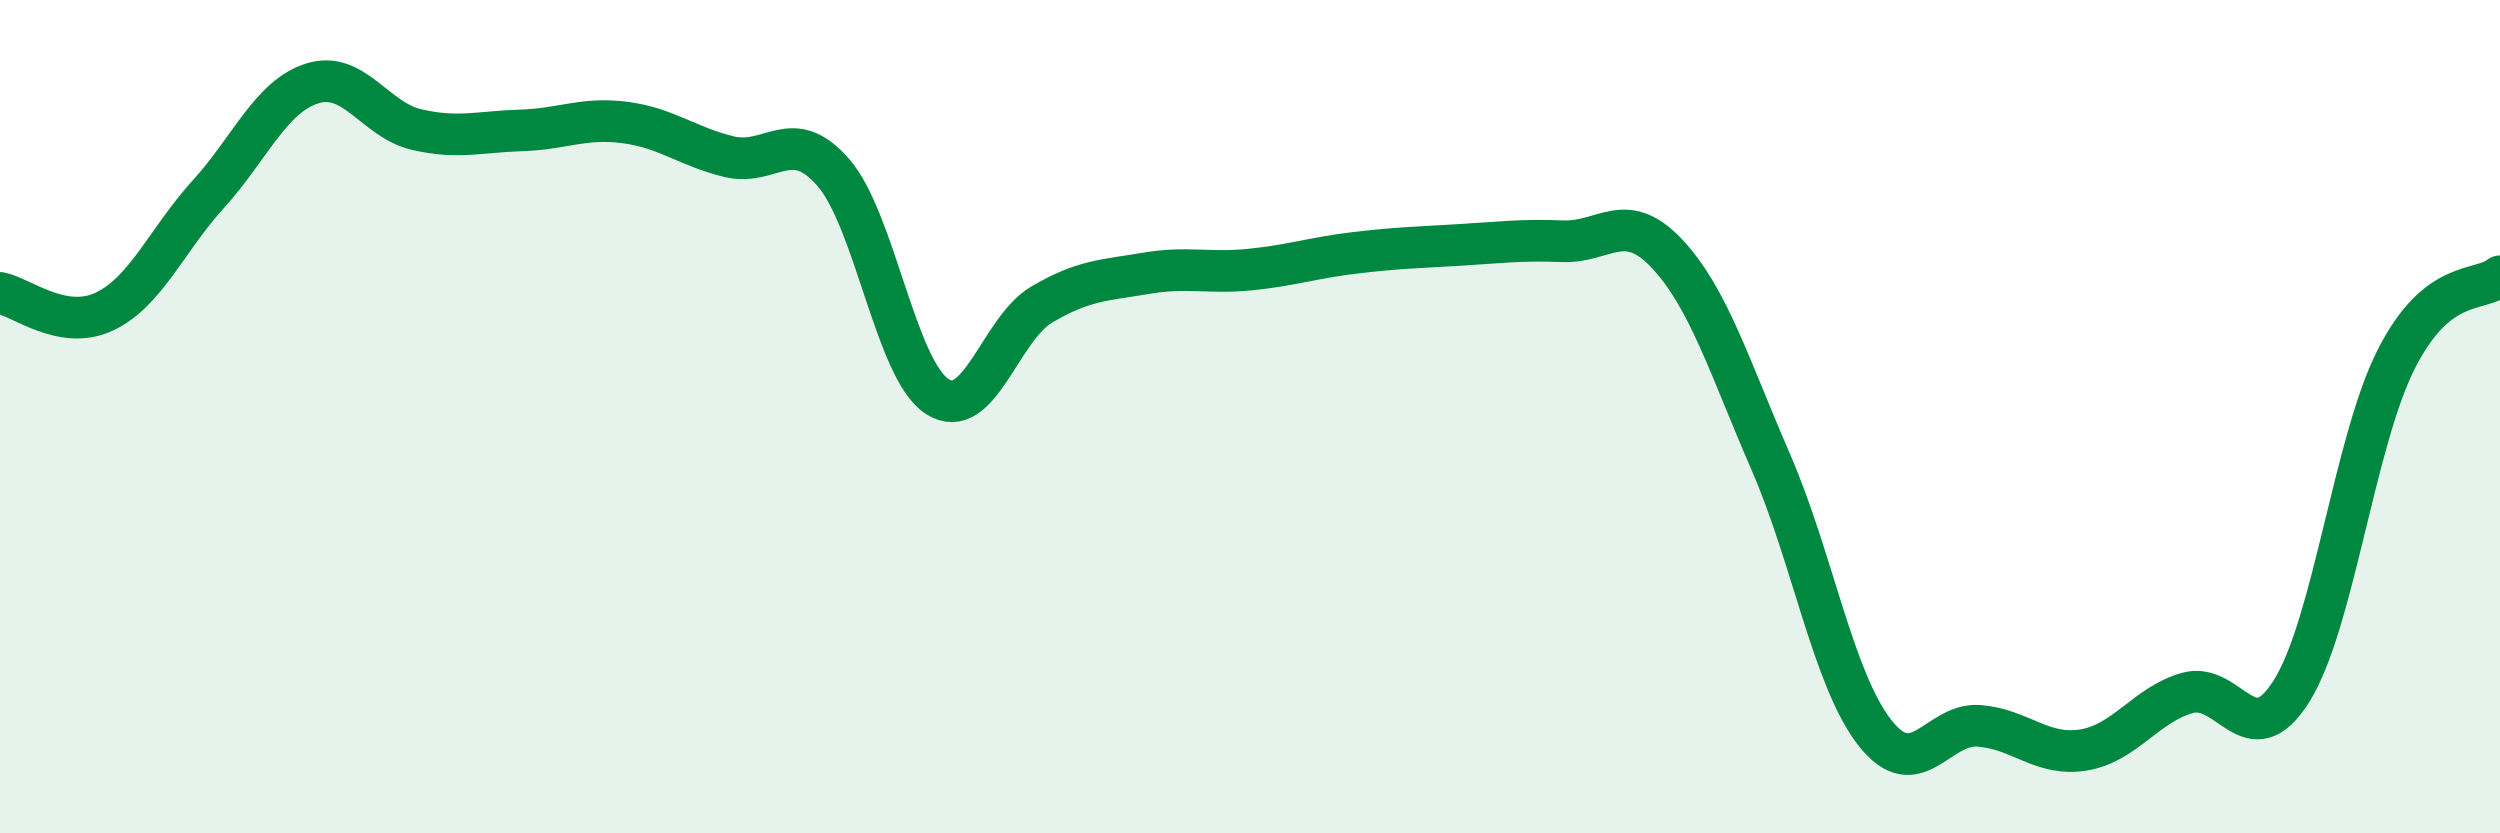
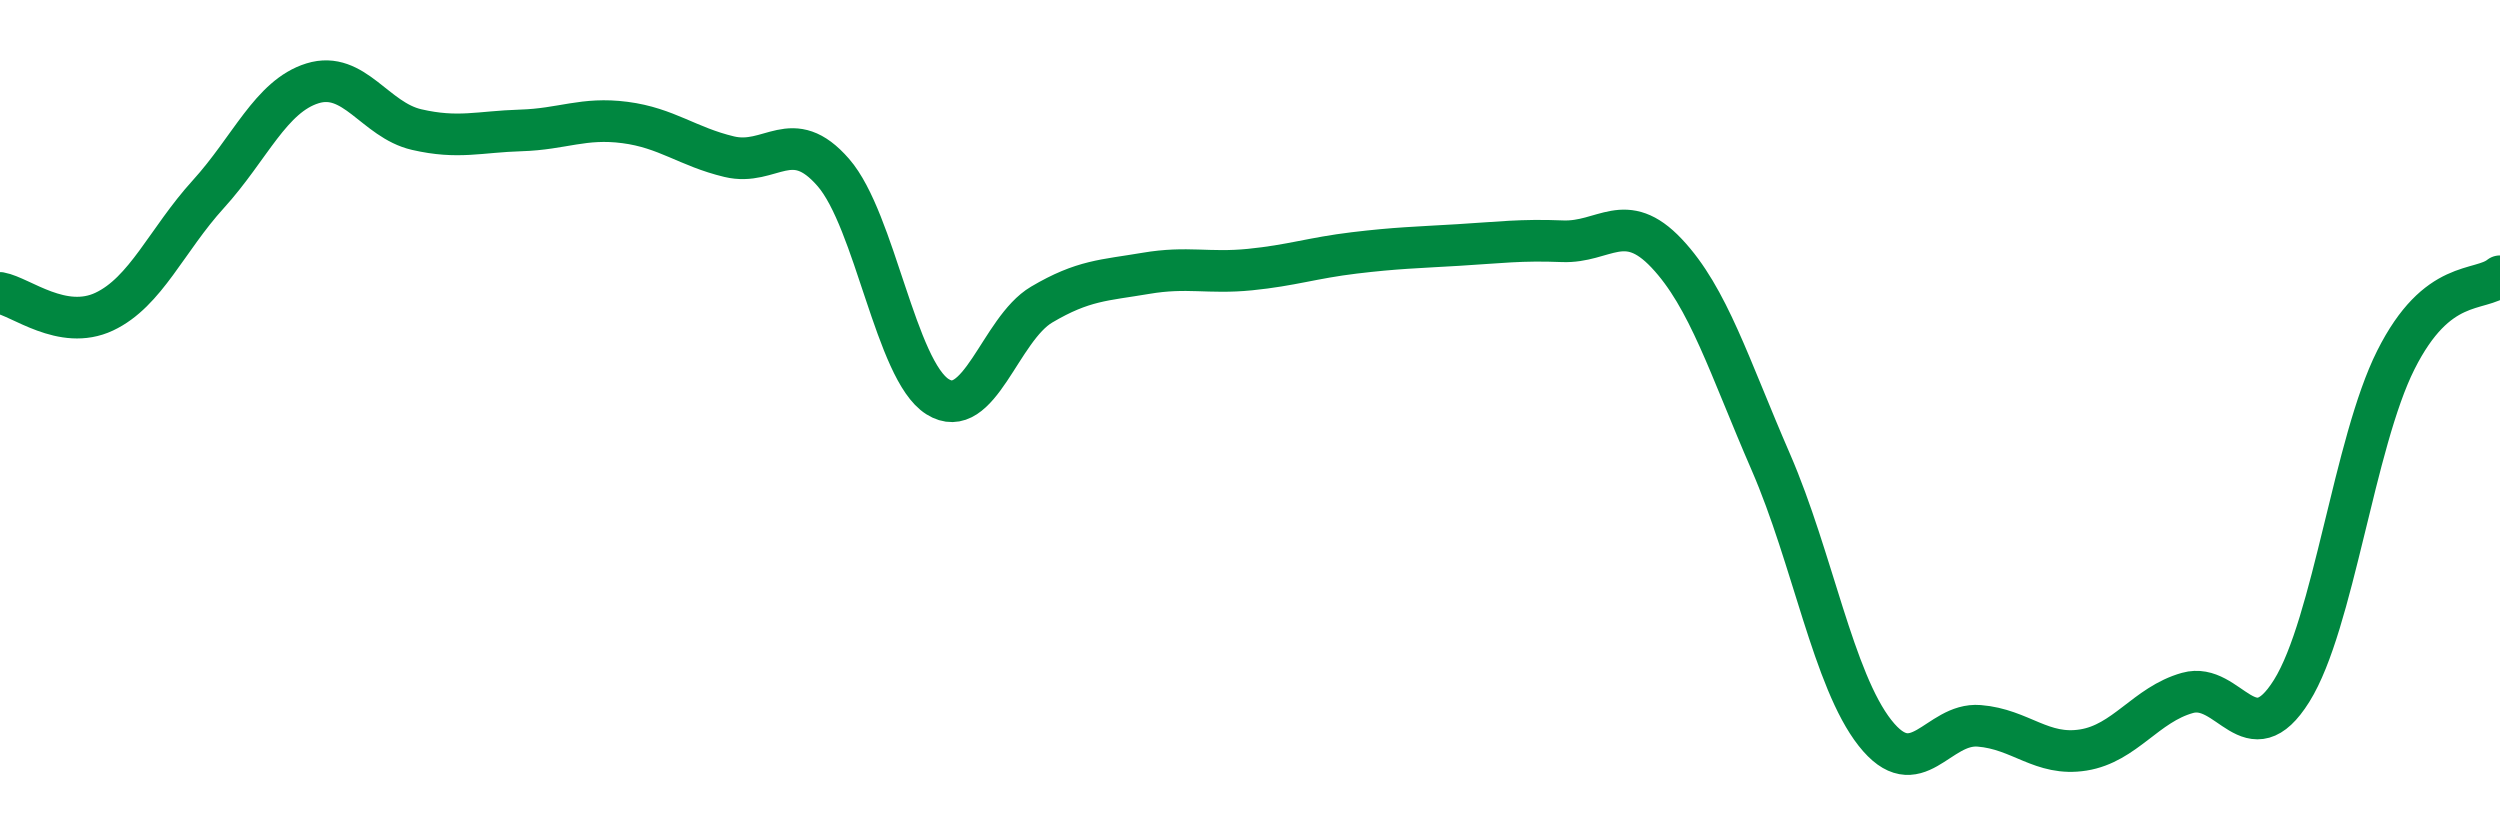
<svg xmlns="http://www.w3.org/2000/svg" width="60" height="20" viewBox="0 0 60 20">
-   <path d="M 0,7.03 C 0.5,7.12 1.5,7.95 2.5,7.48 C 3.5,7.01 4,5.76 5,4.66 C 6,3.56 6.5,2.31 7.5,2 C 8.5,1.69 9,2.88 10,3.11 C 11,3.34 11.5,3.16 12.5,3.13 C 13.5,3.1 14,2.81 15,2.94 C 16,3.07 16.5,3.52 17.5,3.76 C 18.5,4 19,2.99 20,4.14 C 21,5.29 21.5,8.89 22.5,9.52 C 23.5,10.15 24,7.9 25,7.31 C 26,6.72 26.5,6.73 27.5,6.56 C 28.5,6.39 29,6.57 30,6.47 C 31,6.37 31.5,6.19 32.5,6.07 C 33.5,5.95 34,5.94 35,5.88 C 36,5.82 36.5,5.75 37.5,5.79 C 38.5,5.83 39,5.02 40,6.08 C 41,7.14 41.5,8.79 42.5,11.09 C 43.5,13.39 44,16.32 45,17.59 C 46,18.86 46.5,17.34 47.5,17.42 C 48.5,17.5 49,18.16 50,18 C 51,17.84 51.5,16.91 52.5,16.63 C 53.5,16.35 54,18.18 55,16.58 C 56,14.98 56.5,10.63 57.5,8.64 C 58.5,6.65 59.5,7.03 60,6.63L60 20L0 20Z" fill="#008740" opacity="0.1" stroke-linecap="round" stroke-linejoin="round" />
  <path d="M 0,7.03 C 0.5,7.12 1.5,7.95 2.5,7.48 C 3.5,7.01 4,5.76 5,4.66 C 6,3.56 6.5,2.31 7.5,2 C 8.5,1.69 9,2.88 10,3.11 C 11,3.34 11.5,3.16 12.5,3.13 C 13.5,3.1 14,2.81 15,2.94 C 16,3.07 16.5,3.52 17.5,3.76 C 18.5,4 19,2.99 20,4.14 C 21,5.29 21.5,8.89 22.5,9.52 C 23.5,10.15 24,7.9 25,7.31 C 26,6.72 26.5,6.73 27.5,6.56 C 28.5,6.39 29,6.57 30,6.47 C 31,6.37 31.5,6.19 32.5,6.07 C 33.5,5.95 34,5.94 35,5.88 C 36,5.82 36.5,5.75 37.5,5.79 C 38.5,5.83 39,5.02 40,6.08 C 41,7.14 41.5,8.79 42.5,11.09 C 43.5,13.39 44,16.32 45,17.59 C 46,18.86 46.5,17.34 47.5,17.42 C 48.5,17.5 49,18.16 50,18 C 51,17.84 51.5,16.91 52.5,16.63 C 53.5,16.35 54,18.18 55,16.58 C 56,14.98 56.5,10.63 57.5,8.64 C 58.5,6.65 59.5,7.03 60,6.63" stroke="#008740" stroke-width="1" fill="none" stroke-linecap="round" stroke-linejoin="round" />
</svg>